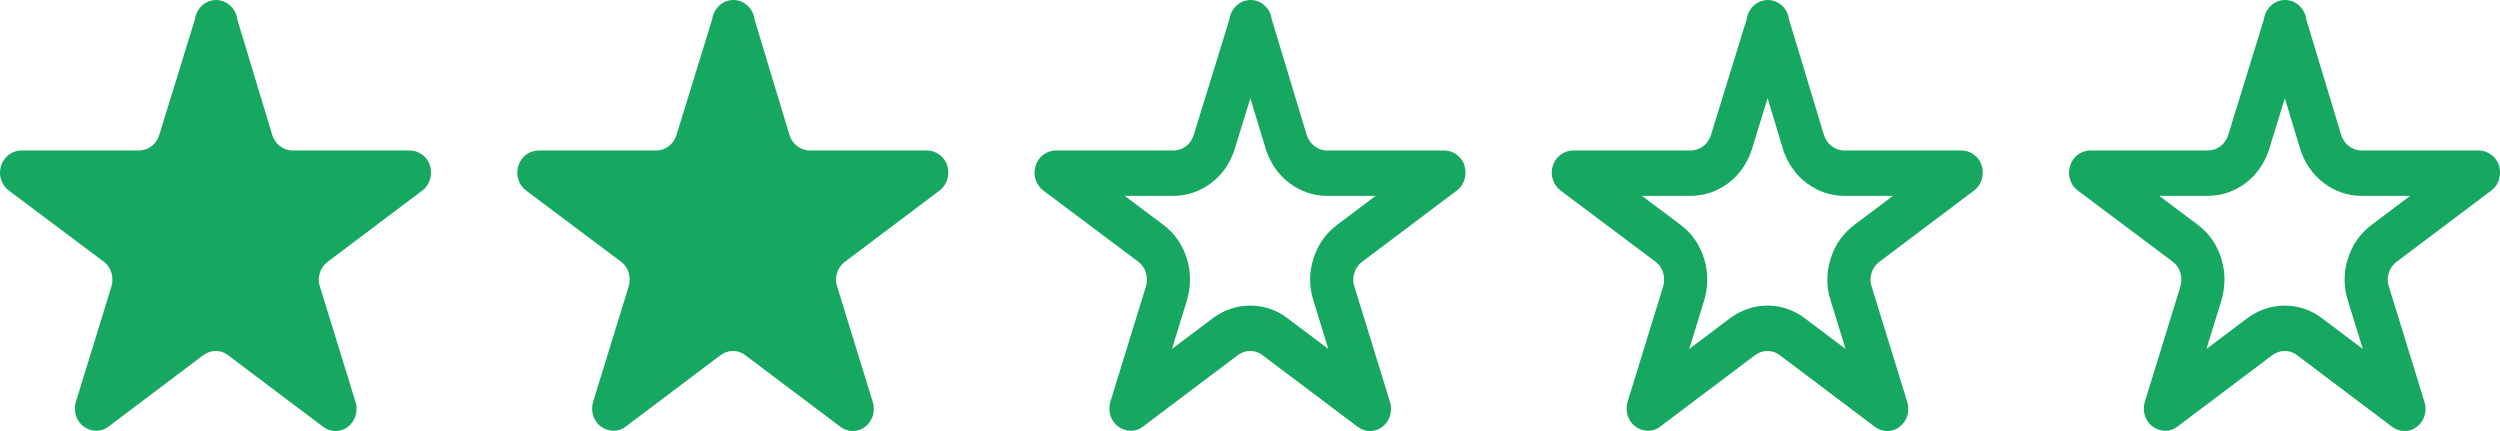
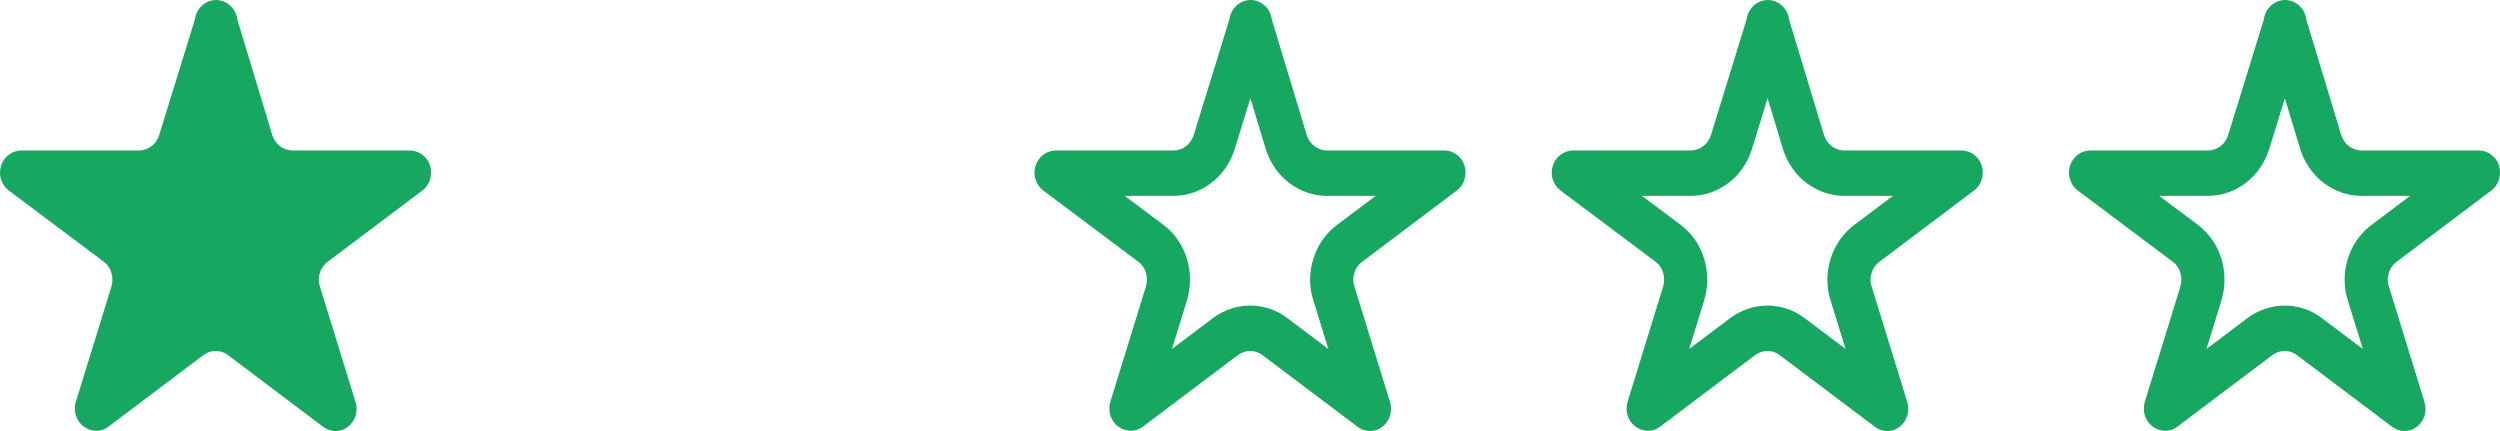
<svg xmlns="http://www.w3.org/2000/svg" width="116" height="20" viewBox="0 0 116 20" fill="none">
  <path d="M10.027 0C9.788 0 9.55 0.094 9.371 0.261C9.193 0.428 9.074 0.658 9.044 0.898L7.386 6.273C7.316 6.482 7.197 6.66 7.028 6.785C6.859 6.91 6.661 6.983 6.452 6.983H0.982C0.773 6.983 0.575 7.056 0.406 7.182C0.237 7.307 0.118 7.484 0.048 7.693C-0.011 7.902 -0.021 8.121 0.048 8.319C0.108 8.528 0.237 8.706 0.396 8.831L4.824 12.15C4.993 12.276 5.112 12.453 5.172 12.662C5.231 12.86 5.231 13.079 5.172 13.288L3.514 18.664C3.454 18.873 3.464 19.092 3.523 19.29C3.593 19.488 3.712 19.666 3.881 19.791C4.05 19.916 4.248 19.979 4.457 19.99C4.665 19.99 4.864 19.927 5.023 19.802L9.431 16.482C9.6 16.357 9.798 16.284 10.007 16.284C10.215 16.284 10.414 16.346 10.583 16.482L14.991 19.802C15.16 19.927 15.358 20 15.567 20C15.775 20 15.974 19.937 16.143 19.802C16.311 19.676 16.431 19.499 16.5 19.29C16.56 19.081 16.56 18.862 16.5 18.664L14.842 13.288C14.773 13.09 14.773 12.87 14.842 12.662C14.902 12.453 15.031 12.276 15.2 12.15L19.608 8.831C19.777 8.706 19.896 8.518 19.955 8.319C20.015 8.111 20.015 7.891 19.955 7.693C19.896 7.484 19.767 7.307 19.598 7.182C19.429 7.056 19.23 6.983 19.022 6.983H13.571C13.363 6.983 13.164 6.91 12.995 6.785C12.827 6.66 12.707 6.482 12.638 6.284L11.01 0.898C10.98 0.647 10.861 0.418 10.682 0.261C10.503 0.094 10.265 0 10.027 0Z" fill="#16A761" />
-   <path d="M34.027 0C33.788 0 33.55 0.094 33.371 0.261C33.193 0.428 33.074 0.658 33.044 0.898L31.386 6.273C31.316 6.482 31.197 6.66 31.028 6.785C30.86 6.91 30.661 6.983 30.452 6.983H24.982C24.773 6.983 24.575 7.056 24.406 7.182C24.237 7.307 24.118 7.484 24.049 7.693C23.989 7.902 23.979 8.121 24.049 8.319C24.108 8.528 24.237 8.706 24.396 8.831L28.824 12.15C28.993 12.276 29.112 12.453 29.172 12.662C29.231 12.86 29.231 13.079 29.172 13.288L27.514 18.664C27.454 18.873 27.464 19.092 27.523 19.29C27.593 19.488 27.712 19.666 27.881 19.791C28.05 19.916 28.248 19.979 28.457 19.99C28.665 19.99 28.864 19.927 29.023 19.802L33.431 16.482C33.6 16.357 33.798 16.284 34.007 16.284C34.215 16.284 34.414 16.346 34.583 16.482L38.991 19.802C39.16 19.927 39.358 20 39.567 20C39.775 20 39.974 19.937 40.143 19.802C40.312 19.676 40.431 19.499 40.5 19.29C40.56 19.081 40.56 18.862 40.5 18.664L38.842 13.288C38.773 13.09 38.773 12.87 38.842 12.662C38.902 12.453 39.031 12.276 39.2 12.15L43.608 8.831C43.777 8.706 43.896 8.518 43.955 8.319C44.015 8.111 44.015 7.891 43.955 7.693C43.896 7.484 43.767 7.307 43.598 7.182C43.429 7.056 43.23 6.983 43.022 6.983H37.571C37.363 6.983 37.164 6.91 36.995 6.785C36.827 6.66 36.707 6.482 36.638 6.284L35.01 0.898C34.98 0.647 34.861 0.418 34.682 0.261C34.503 0.094 34.265 0 34.027 0Z" fill="#16A761" />
  <path fill-rule="evenodd" clip-rule="evenodd" d="M67.608 8.831C67.777 8.706 67.896 8.518 67.955 8.319C68.015 8.111 68.015 7.891 67.955 7.693C67.896 7.484 67.767 7.307 67.598 7.182C67.429 7.056 67.231 6.983 67.022 6.983H61.571C61.363 6.983 61.164 6.91 60.995 6.785C60.827 6.66 60.707 6.482 60.638 6.284L59.01 0.898C58.98 0.647 58.861 0.418 58.682 0.261C58.503 0.094 58.265 0 58.027 0C57.788 0 57.55 0.094 57.371 0.261C57.193 0.428 57.074 0.658 57.044 0.898L55.386 6.273C55.316 6.482 55.197 6.66 55.028 6.785C54.859 6.91 54.661 6.983 54.452 6.983H48.982C48.773 6.983 48.575 7.056 48.406 7.182C48.237 7.307 48.118 7.484 48.048 7.693C47.989 7.902 47.979 8.121 48.048 8.319C48.108 8.528 48.237 8.706 48.396 8.831L52.824 12.15C52.993 12.276 53.112 12.453 53.172 12.662C53.231 12.86 53.231 13.079 53.172 13.288L51.514 18.664C51.454 18.873 51.464 19.092 51.523 19.29C51.593 19.488 51.712 19.666 51.881 19.791C52.05 19.916 52.248 19.979 52.457 19.99C52.665 19.99 52.864 19.927 53.023 19.802L57.431 16.482C57.6 16.357 57.798 16.284 58.007 16.284C58.215 16.284 58.414 16.346 58.583 16.482L62.991 19.802C63.16 19.927 63.358 20 63.567 20C63.775 20 63.974 19.937 64.143 19.802C64.311 19.676 64.431 19.499 64.5 19.29C64.56 19.081 64.56 18.862 64.5 18.664L62.842 13.288C62.773 13.09 62.773 12.87 62.842 12.662C62.902 12.453 63.031 12.276 63.2 12.15L67.608 8.831ZM62.04 10.435L63.828 9.089H61.571C60.911 9.089 60.315 8.856 59.843 8.506C59.303 8.104 58.953 7.559 58.761 7.013L58.746 6.968L58.017 4.558L57.281 6.947L57.273 6.97C57.083 7.542 56.729 8.099 56.181 8.506C55.708 8.856 55.113 9.089 54.452 9.089H52.188L53.982 10.433C54.52 10.835 54.898 11.404 55.083 12.042C55.265 12.659 55.255 13.305 55.087 13.894L55.081 13.916L54.379 16.192L56.279 14.761C56.751 14.411 57.347 14.179 58.007 14.179C58.596 14.179 59.219 14.357 59.765 14.784L61.635 16.192L60.949 13.966C60.733 13.316 60.744 12.63 60.94 12.01C61.144 11.334 61.554 10.798 62.04 10.435Z" fill="#16A761" />
  <path fill-rule="evenodd" clip-rule="evenodd" d="M91.608 8.831C91.777 8.706 91.896 8.518 91.955 8.319C92.015 8.111 92.015 7.891 91.955 7.693C91.896 7.484 91.767 7.307 91.598 7.182C91.429 7.056 91.231 6.983 91.022 6.983H85.571C85.363 6.983 85.164 6.91 84.995 6.785C84.827 6.66 84.707 6.482 84.638 6.284L83.01 0.898C82.98 0.647 82.861 0.418 82.682 0.261C82.503 0.094 82.265 0 82.027 0C81.788 0 81.55 0.094 81.371 0.261C81.193 0.428 81.074 0.658 81.044 0.898L79.386 6.273C79.316 6.482 79.197 6.66 79.028 6.785C78.859 6.91 78.661 6.983 78.452 6.983H72.982C72.773 6.983 72.575 7.056 72.406 7.182C72.237 7.307 72.118 7.484 72.049 7.693C71.989 7.902 71.979 8.121 72.049 8.319C72.108 8.528 72.237 8.706 72.396 8.831L76.824 12.15C76.993 12.276 77.112 12.453 77.172 12.662C77.231 12.86 77.231 13.079 77.172 13.288L75.514 18.664C75.454 18.873 75.464 19.092 75.523 19.29C75.593 19.488 75.712 19.666 75.881 19.791C76.05 19.916 76.248 19.979 76.457 19.99C76.665 19.99 76.864 19.927 77.023 19.802L81.431 16.482C81.6 16.357 81.798 16.284 82.007 16.284C82.215 16.284 82.414 16.346 82.583 16.482L86.991 19.802C87.16 19.927 87.358 20 87.567 20C87.775 20 87.974 19.937 88.143 19.802C88.311 19.676 88.431 19.499 88.5 19.29C88.56 19.081 88.56 18.862 88.5 18.664L86.842 13.288C86.773 13.09 86.773 12.87 86.842 12.662C86.902 12.453 87.031 12.276 87.2 12.15L91.608 8.831ZM86.04 10.435L87.828 9.089H85.571C84.911 9.089 84.315 8.856 83.843 8.506C83.302 8.104 82.953 7.559 82.761 7.013L82.746 6.968L82.017 4.558L81.281 6.947L81.273 6.97C81.083 7.542 80.729 8.099 80.181 8.506C79.708 8.856 79.113 9.089 78.452 9.089H76.188L77.982 10.433C78.52 10.835 78.898 11.404 79.083 12.042C79.265 12.659 79.255 13.305 79.087 13.894L79.081 13.916L78.379 16.192L80.278 14.761C80.751 14.411 81.347 14.179 82.007 14.179C82.596 14.179 83.219 14.357 83.765 14.784L85.635 16.192L84.948 13.966C84.733 13.316 84.744 12.63 84.94 12.01C85.144 11.334 85.554 10.798 86.04 10.435Z" fill="#16A761" />
  <path fill-rule="evenodd" clip-rule="evenodd" d="M115.608 8.831C115.777 8.706 115.896 8.518 115.955 8.319C116.015 8.111 116.015 7.891 115.955 7.693C115.896 7.484 115.767 7.307 115.598 7.182C115.429 7.056 115.23 6.983 115.022 6.983H109.571C109.363 6.983 109.164 6.91 108.995 6.785C108.827 6.66 108.707 6.482 108.638 6.284L107.01 0.898C106.98 0.647 106.861 0.418 106.682 0.261C106.503 0.094 106.265 0 106.027 0C105.788 0 105.55 0.094 105.371 0.261C105.193 0.428 105.074 0.658 105.044 0.898L103.386 6.273C103.316 6.482 103.197 6.66 103.028 6.785C102.859 6.91 102.661 6.983 102.452 6.983H96.982C96.773 6.983 96.575 7.056 96.406 7.182C96.237 7.307 96.118 7.484 96.049 7.693C95.989 7.902 95.979 8.121 96.049 8.319C96.108 8.528 96.237 8.706 96.396 8.831L100.824 12.15C100.993 12.276 101.112 12.453 101.172 12.662C101.231 12.86 101.231 13.079 101.172 13.288L99.514 18.664C99.454 18.873 99.464 19.092 99.523 19.29C99.593 19.488 99.712 19.666 99.881 19.791C100.05 19.916 100.248 19.979 100.457 19.99C100.665 19.99 100.864 19.927 101.023 19.802L105.431 16.482C105.6 16.357 105.798 16.284 106.007 16.284C106.215 16.284 106.414 16.346 106.583 16.482L110.991 19.802C111.16 19.927 111.358 20 111.567 20C111.775 20 111.974 19.937 112.143 19.802C112.312 19.676 112.431 19.499 112.5 19.29C112.56 19.081 112.56 18.862 112.5 18.664L110.842 13.288C110.773 13.09 110.773 12.87 110.842 12.662C110.902 12.453 111.031 12.276 111.2 12.15L115.608 8.831ZM110.04 10.435L111.828 9.089H109.571C108.911 9.089 108.315 8.856 107.843 8.506C107.302 8.104 106.953 7.559 106.761 7.013L106.746 6.968L106.017 4.558L105.281 6.947L105.273 6.97C105.083 7.542 104.729 8.099 104.181 8.506C103.708 8.856 103.113 9.089 102.452 9.089H100.188L101.982 10.433C102.52 10.835 102.898 11.404 103.083 12.042C103.265 12.659 103.255 13.305 103.087 13.894L103.081 13.916L102.379 16.192L104.279 14.761C104.751 14.411 105.347 14.179 106.007 14.179C106.596 14.179 107.219 14.357 107.765 14.784L109.635 16.192L108.948 13.966C108.733 13.316 108.744 12.63 108.94 12.01C109.144 11.334 109.554 10.798 110.04 10.435Z" fill="#16A761" />
</svg>